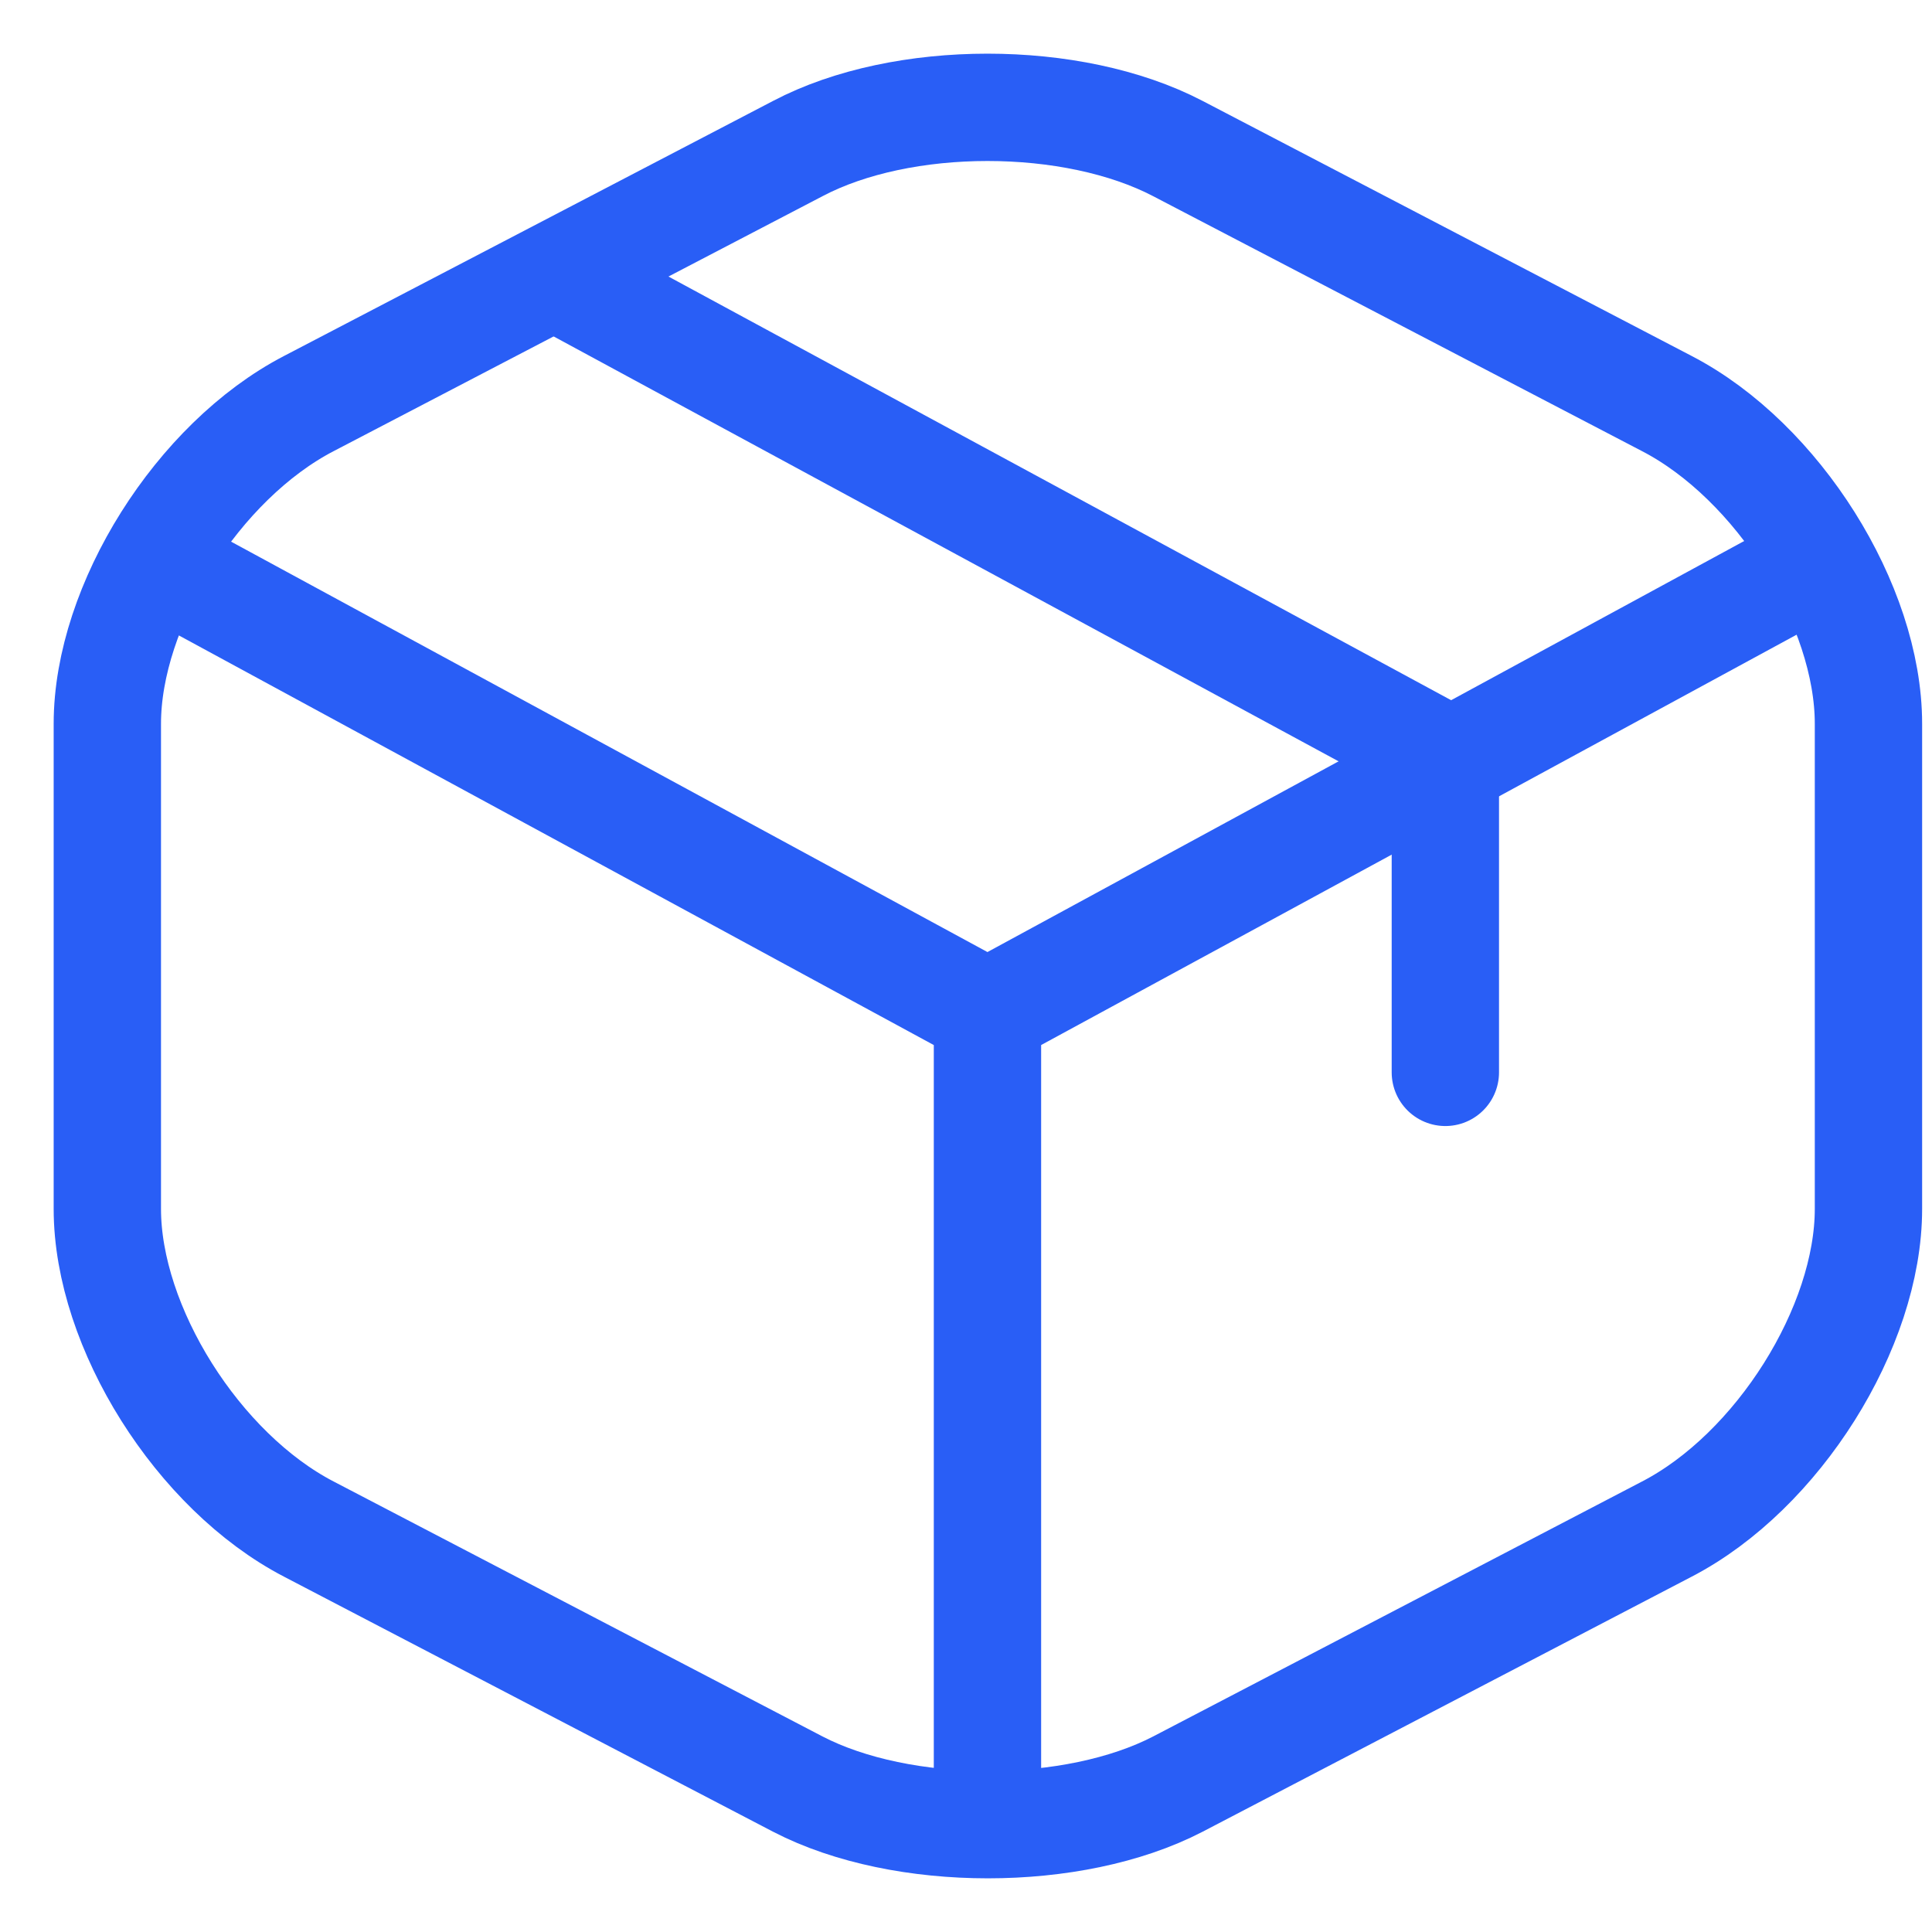
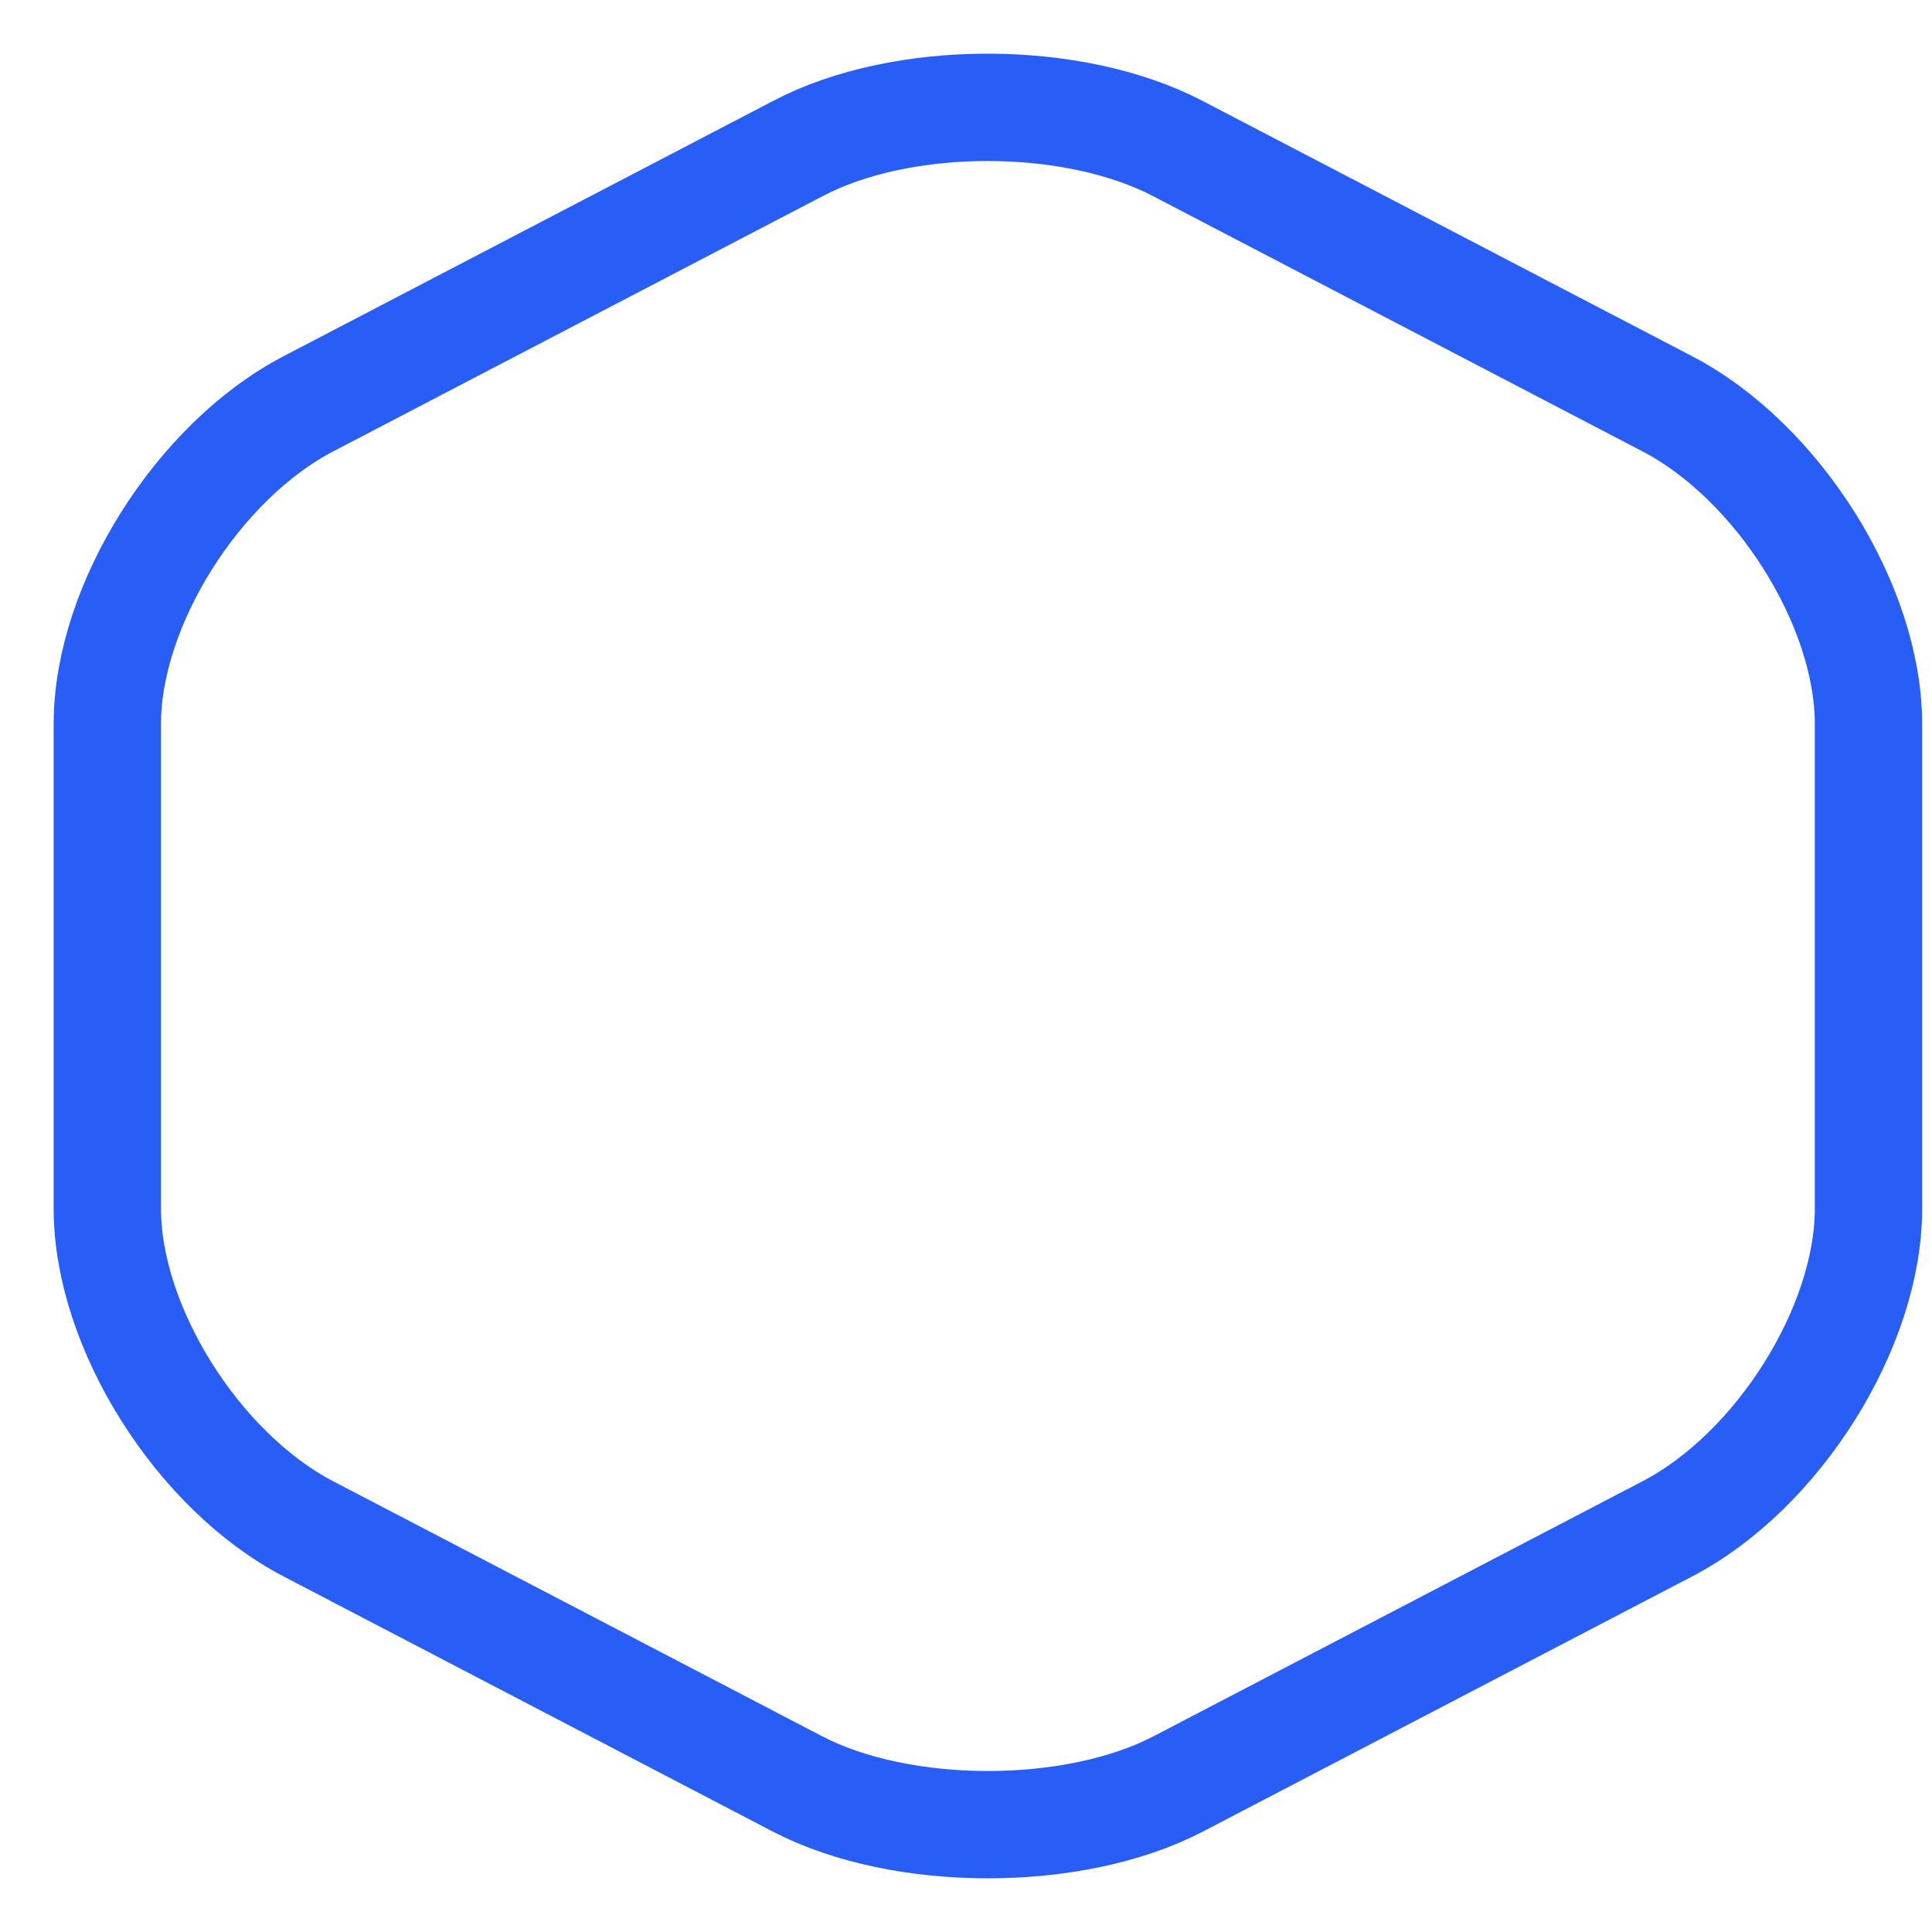
<svg xmlns="http://www.w3.org/2000/svg" width="18" height="18" viewBox="0 0 18 18" fill="none">
-   <path d="M1.666 5.351L9.2 9.439L16.682 5.375M9.2 16.686V9.431" stroke="#295EF6" stroke-linecap="round" stroke-linejoin="round" />
  <path d="M7.433 1.384L2.877 3.76C1.845 4.296 1 5.639 1 6.743V11.263C1 12.367 1.845 13.71 2.877 14.246L7.433 16.622C8.406 17.126 10.002 17.126 10.974 16.622L15.53 14.246C16.563 13.71 17.408 12.367 17.408 11.263V6.743C17.408 5.639 16.563 4.296 15.53 3.76L10.974 1.384C9.993 0.872 8.406 0.872 7.433 1.384Z" stroke="#295EF6" stroke-linecap="round" stroke-linejoin="round" />
-   <path d="M13.466 9.991V7.063L5.369 2.68" stroke="#295EF6" stroke-linecap="round" stroke-linejoin="round" />
</svg>